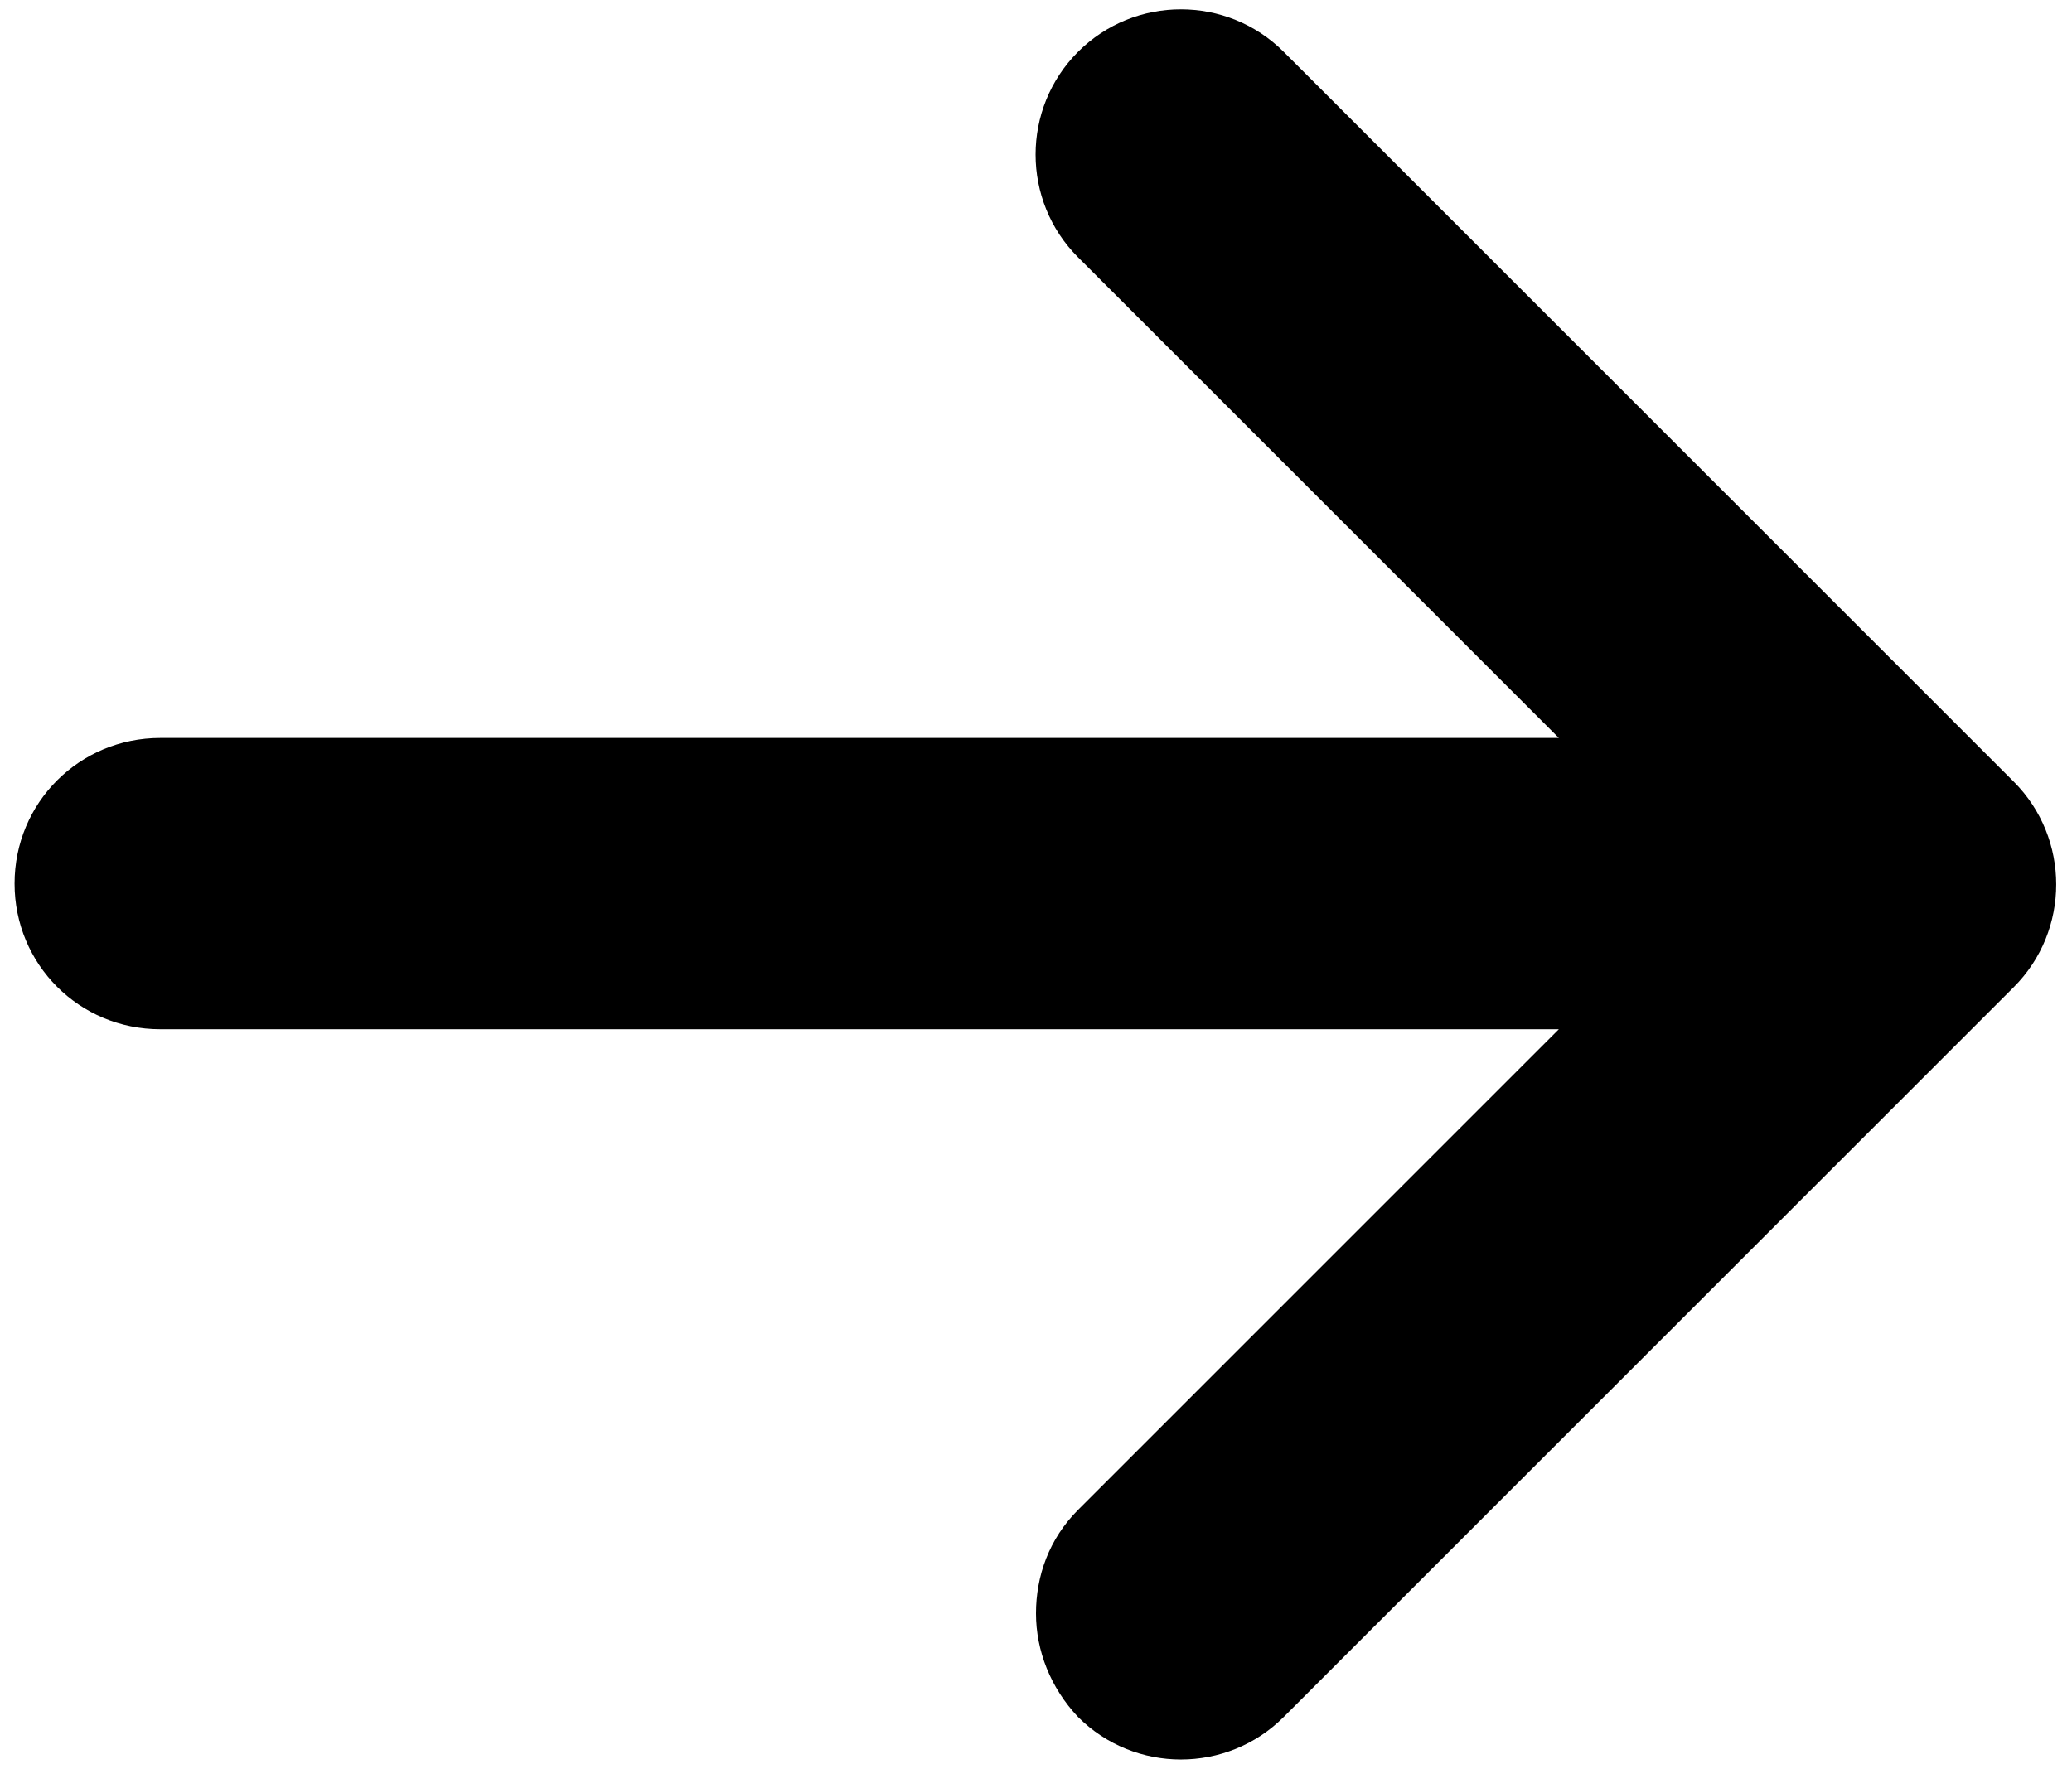
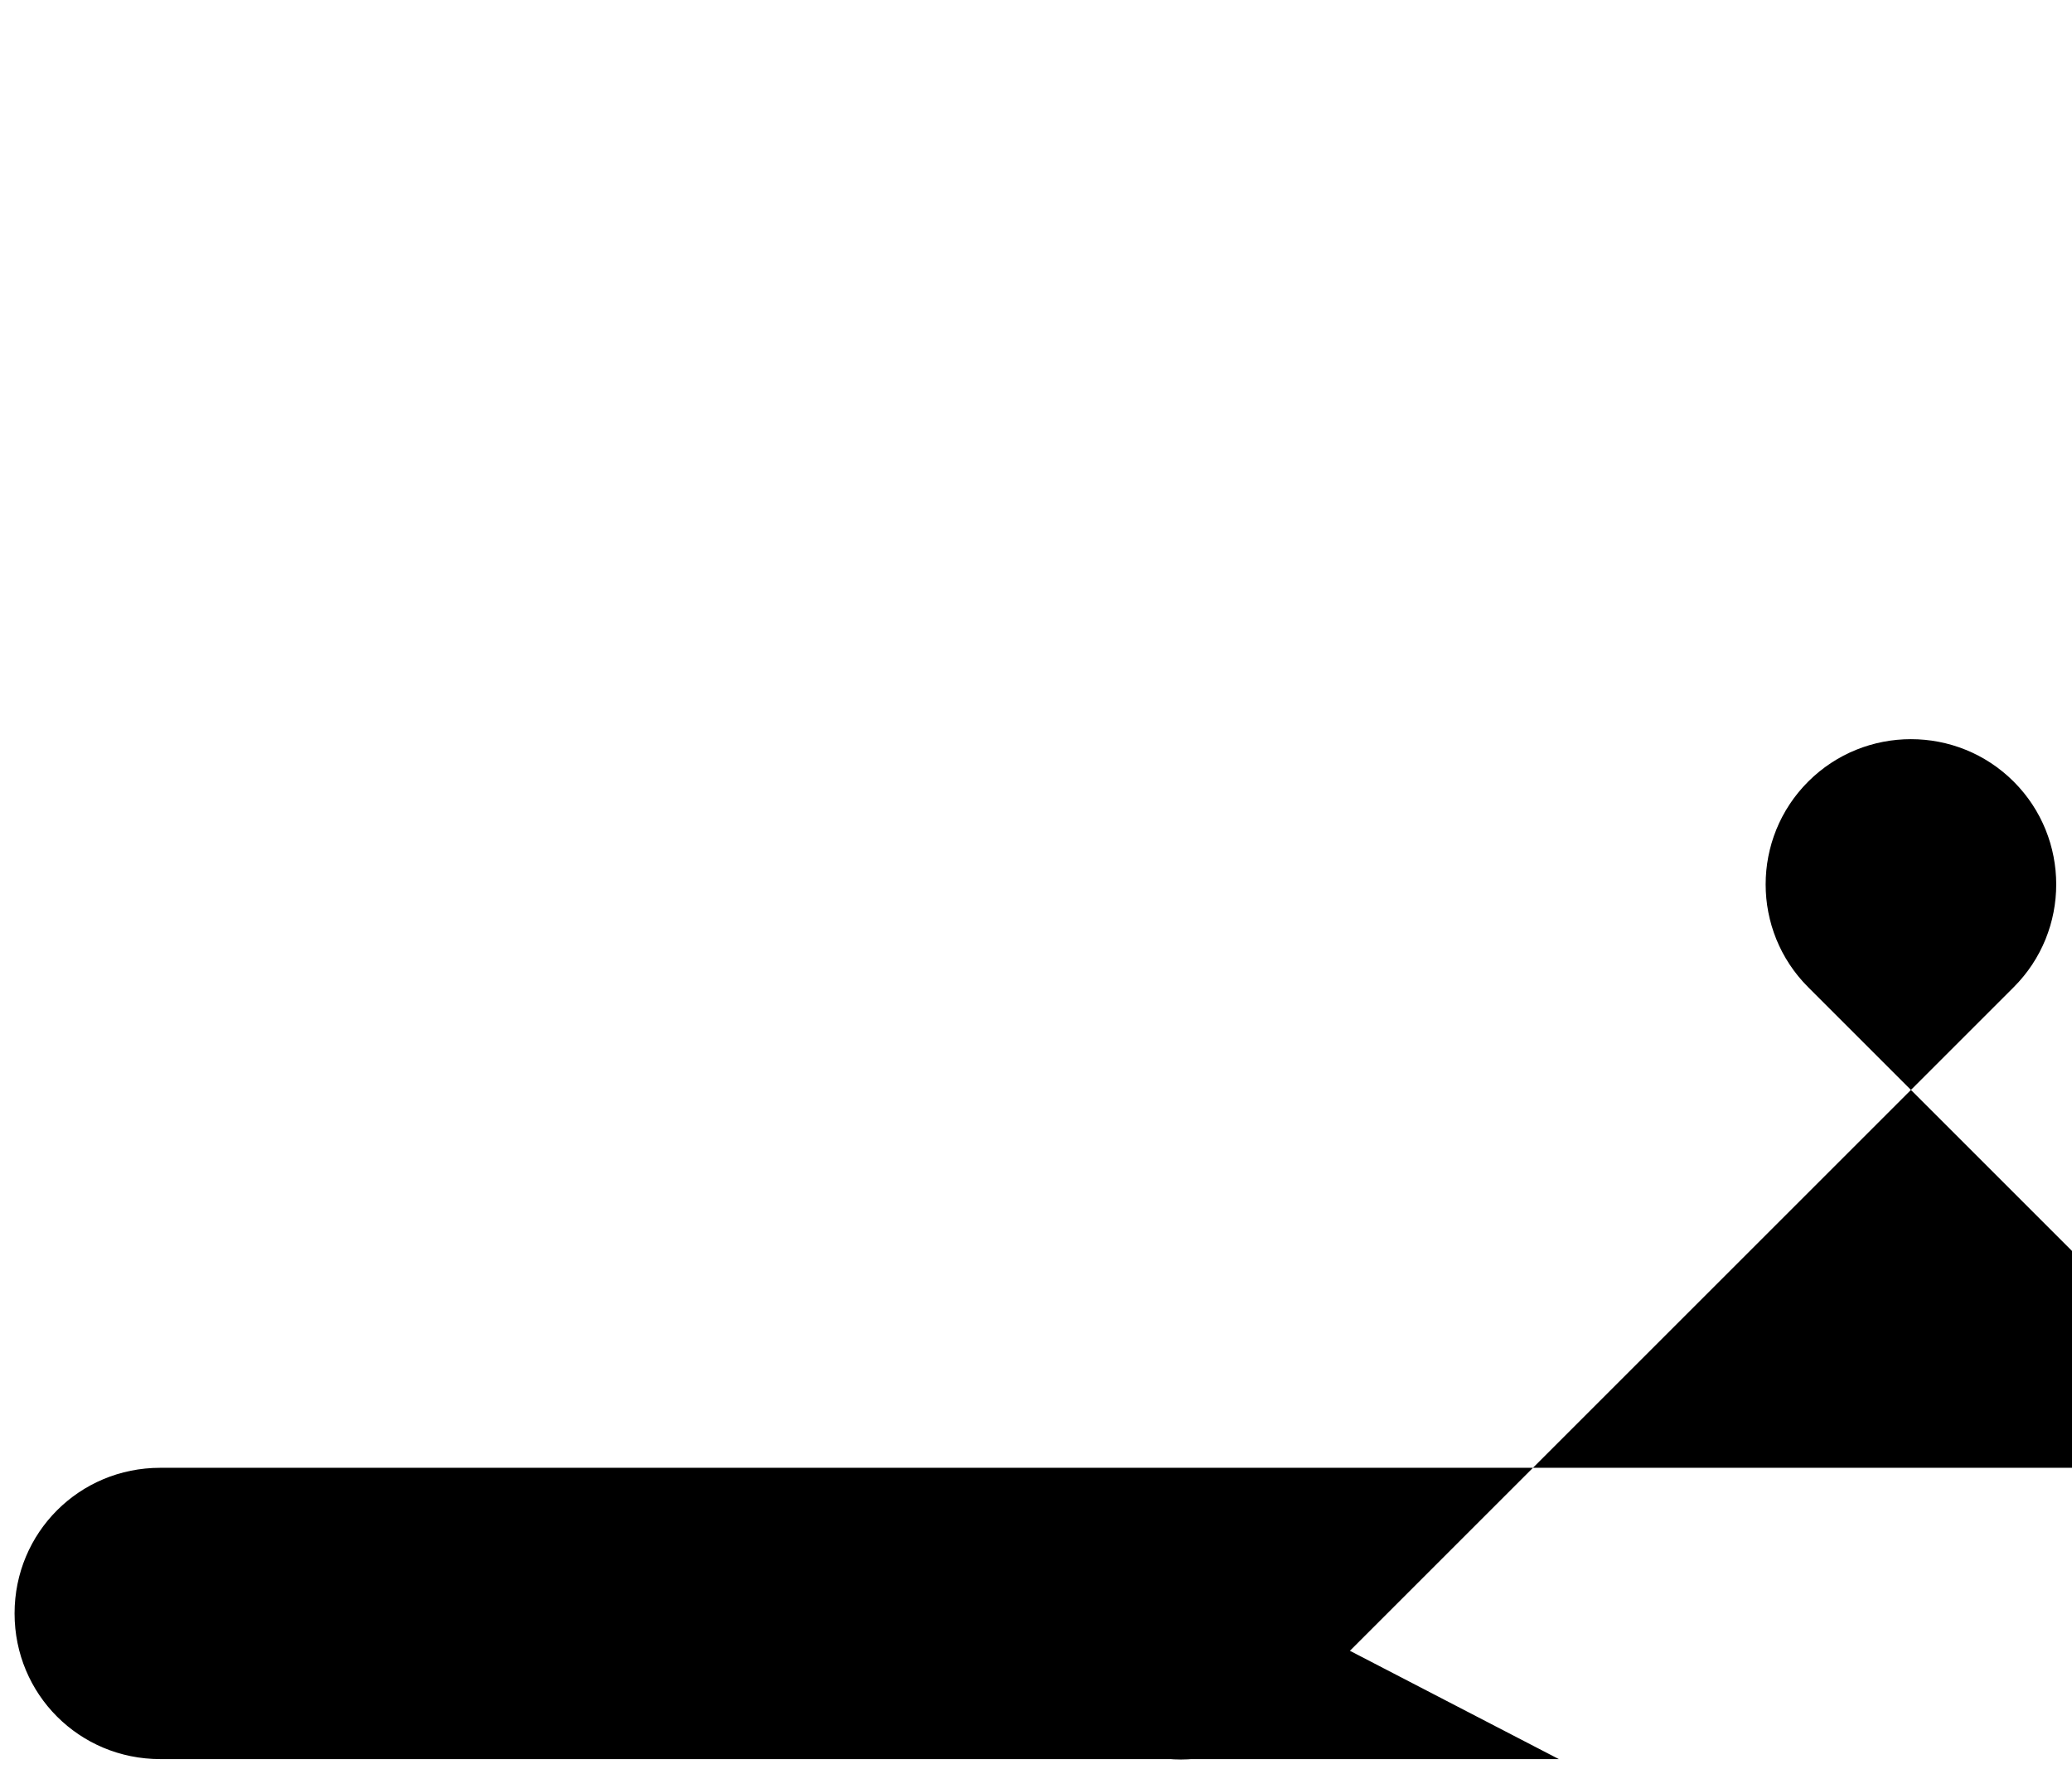
<svg xmlns="http://www.w3.org/2000/svg" version="1.1" id="图层_1" x="0px" y="0px" viewBox="0 0 128 109.3" style="enable-background:new 0 0 128 109.3;" xml:space="preserve">
-   <path d="M79.3,106.1L124.4,61c3.5-3.5,3.5-9.2,0-12.7L79.3,3.2c-3.5-3.5-9.2-3.5-12.7,0s-3.5,9.2,0,12.7l29.7,29.7H9.9c-5,0-9,4-9,9  s4,9,9,9h86.4L66.6,93.3c-1.8,1.8-2.6,4.1-2.6,6.4s0.9,4.6,2.6,6.4C70.1,109.6,75.8,109.6,79.3,106.1L79.3,106.1z" />
+   <path d="M79.3,106.1L124.4,61c3.5-3.5,3.5-9.2,0-12.7c-3.5-3.5-9.2-3.5-12.7,0s-3.5,9.2,0,12.7l29.7,29.7H9.9c-5,0-9,4-9,9  s4,9,9,9h86.4L66.6,93.3c-1.8,1.8-2.6,4.1-2.6,6.4s0.9,4.6,2.6,6.4C70.1,109.6,75.8,109.6,79.3,106.1L79.3,106.1z" />
</svg>